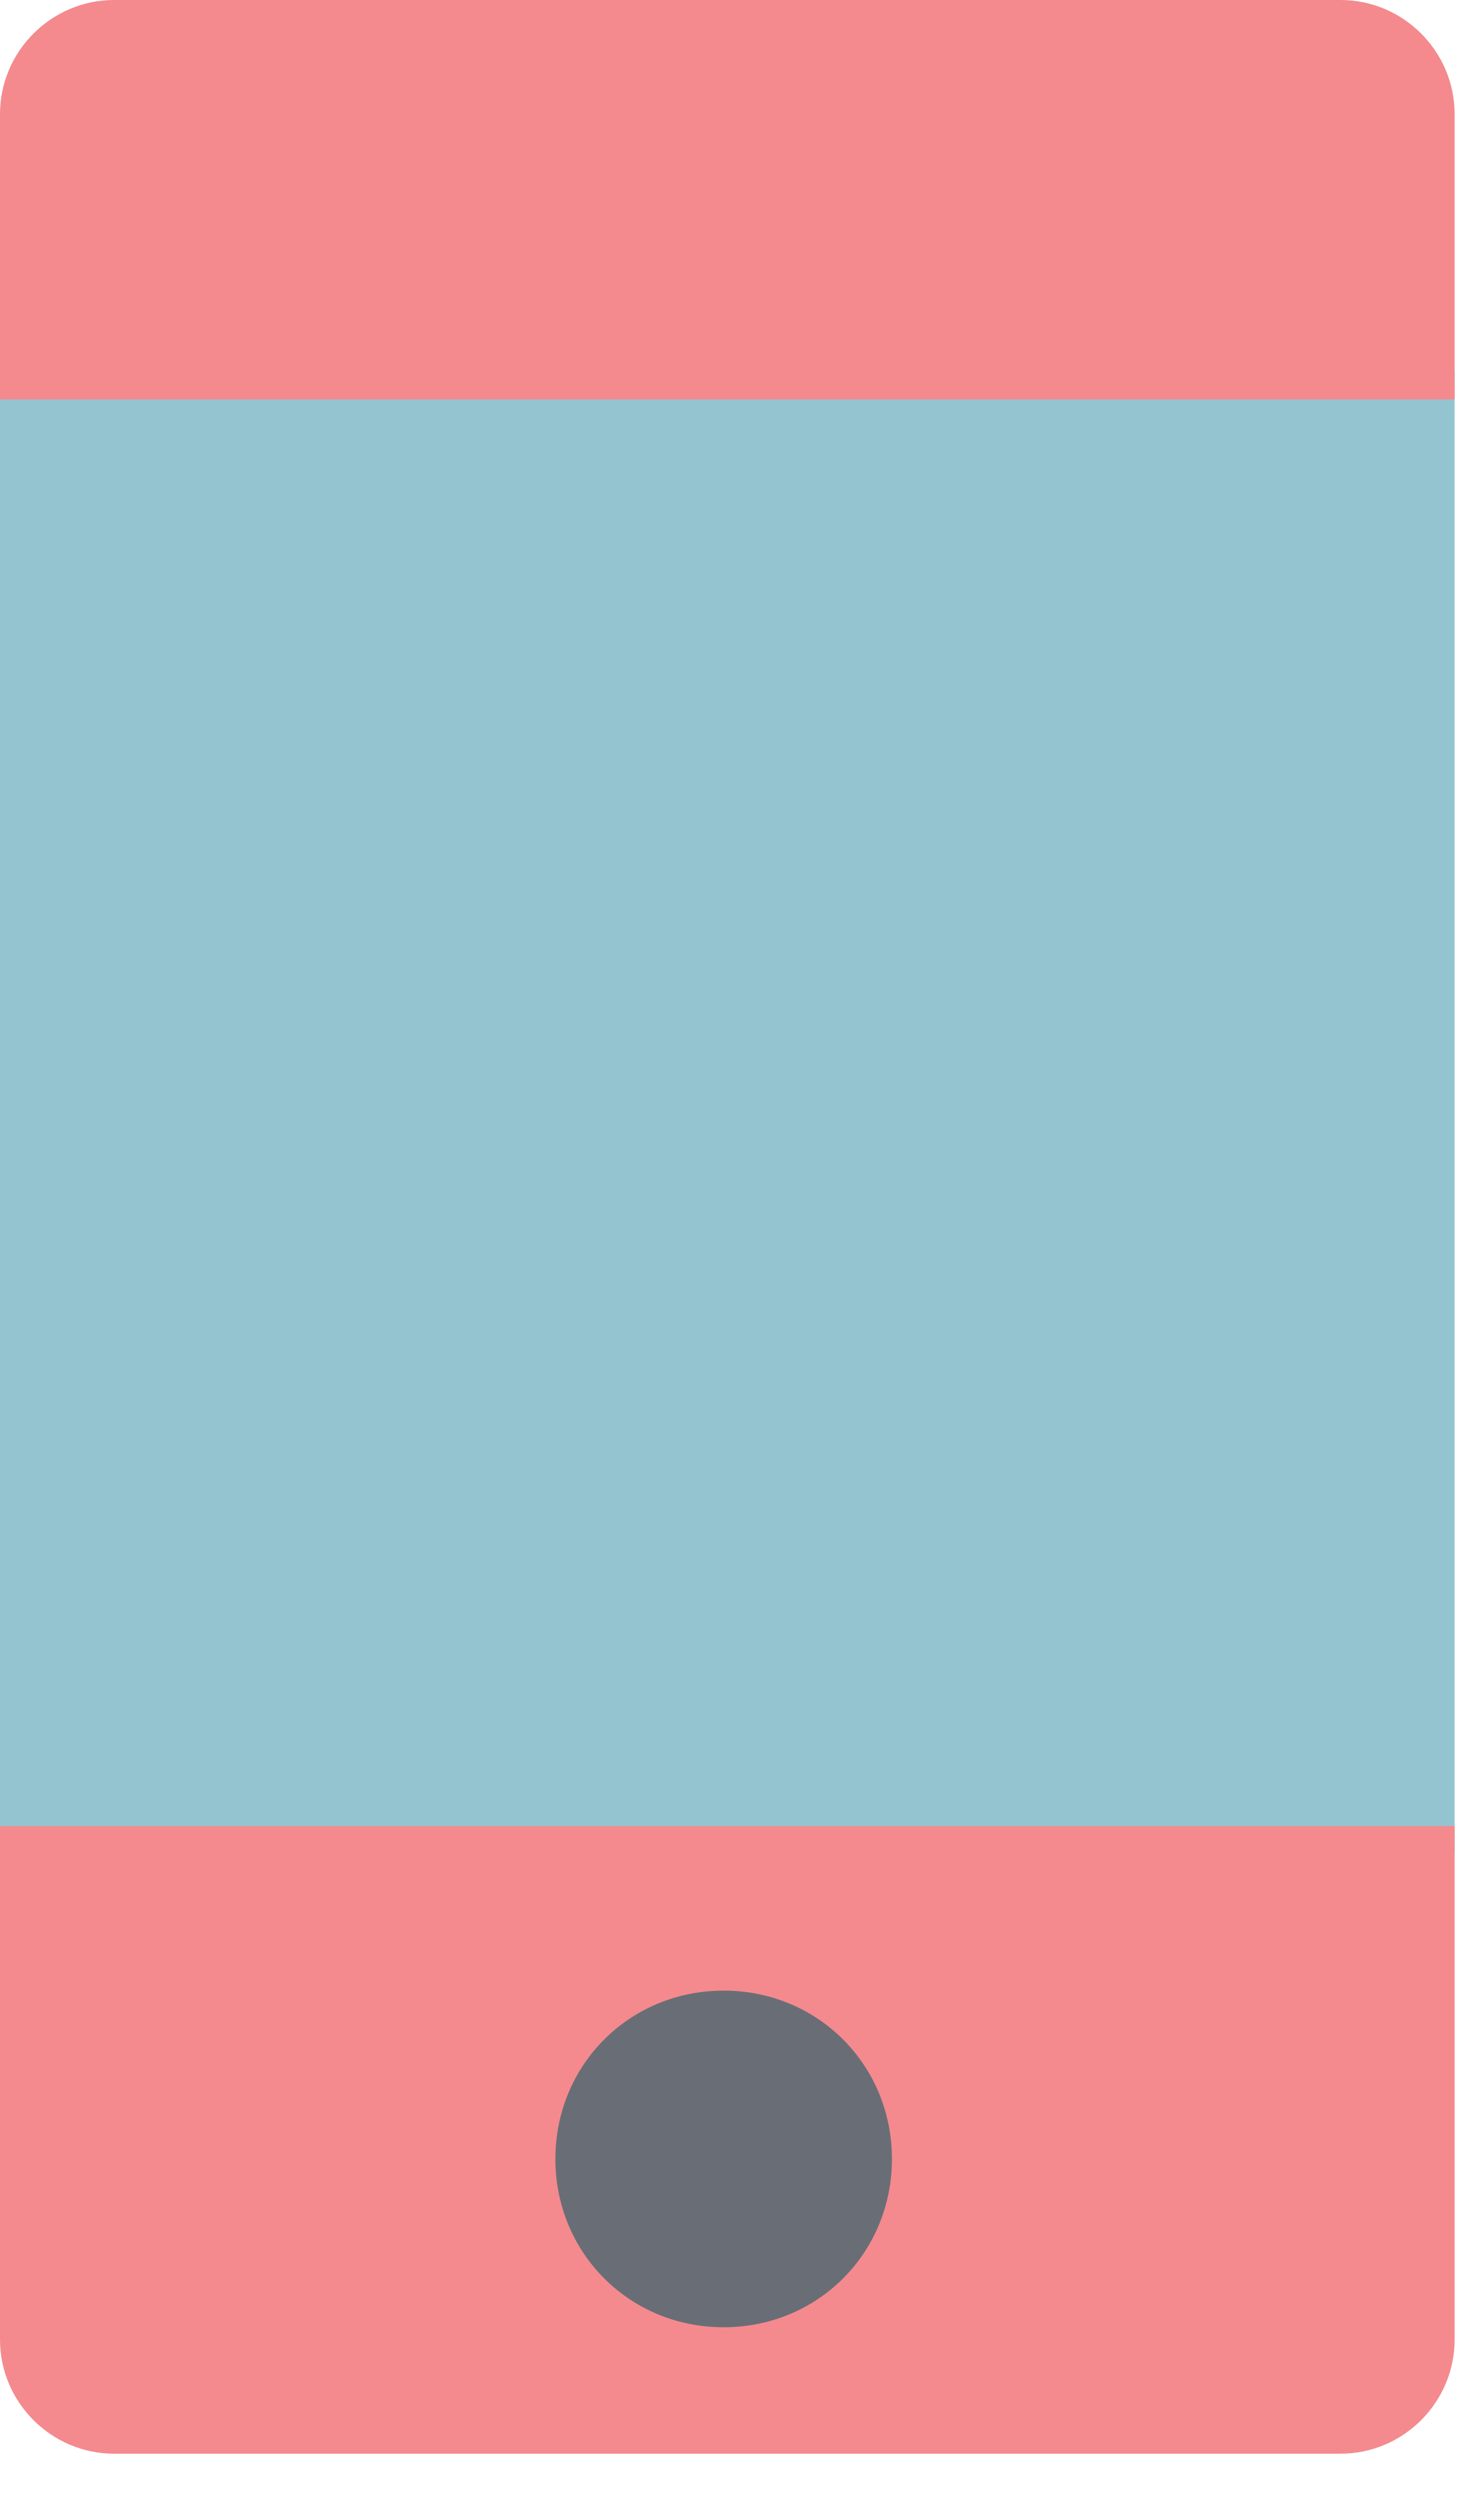
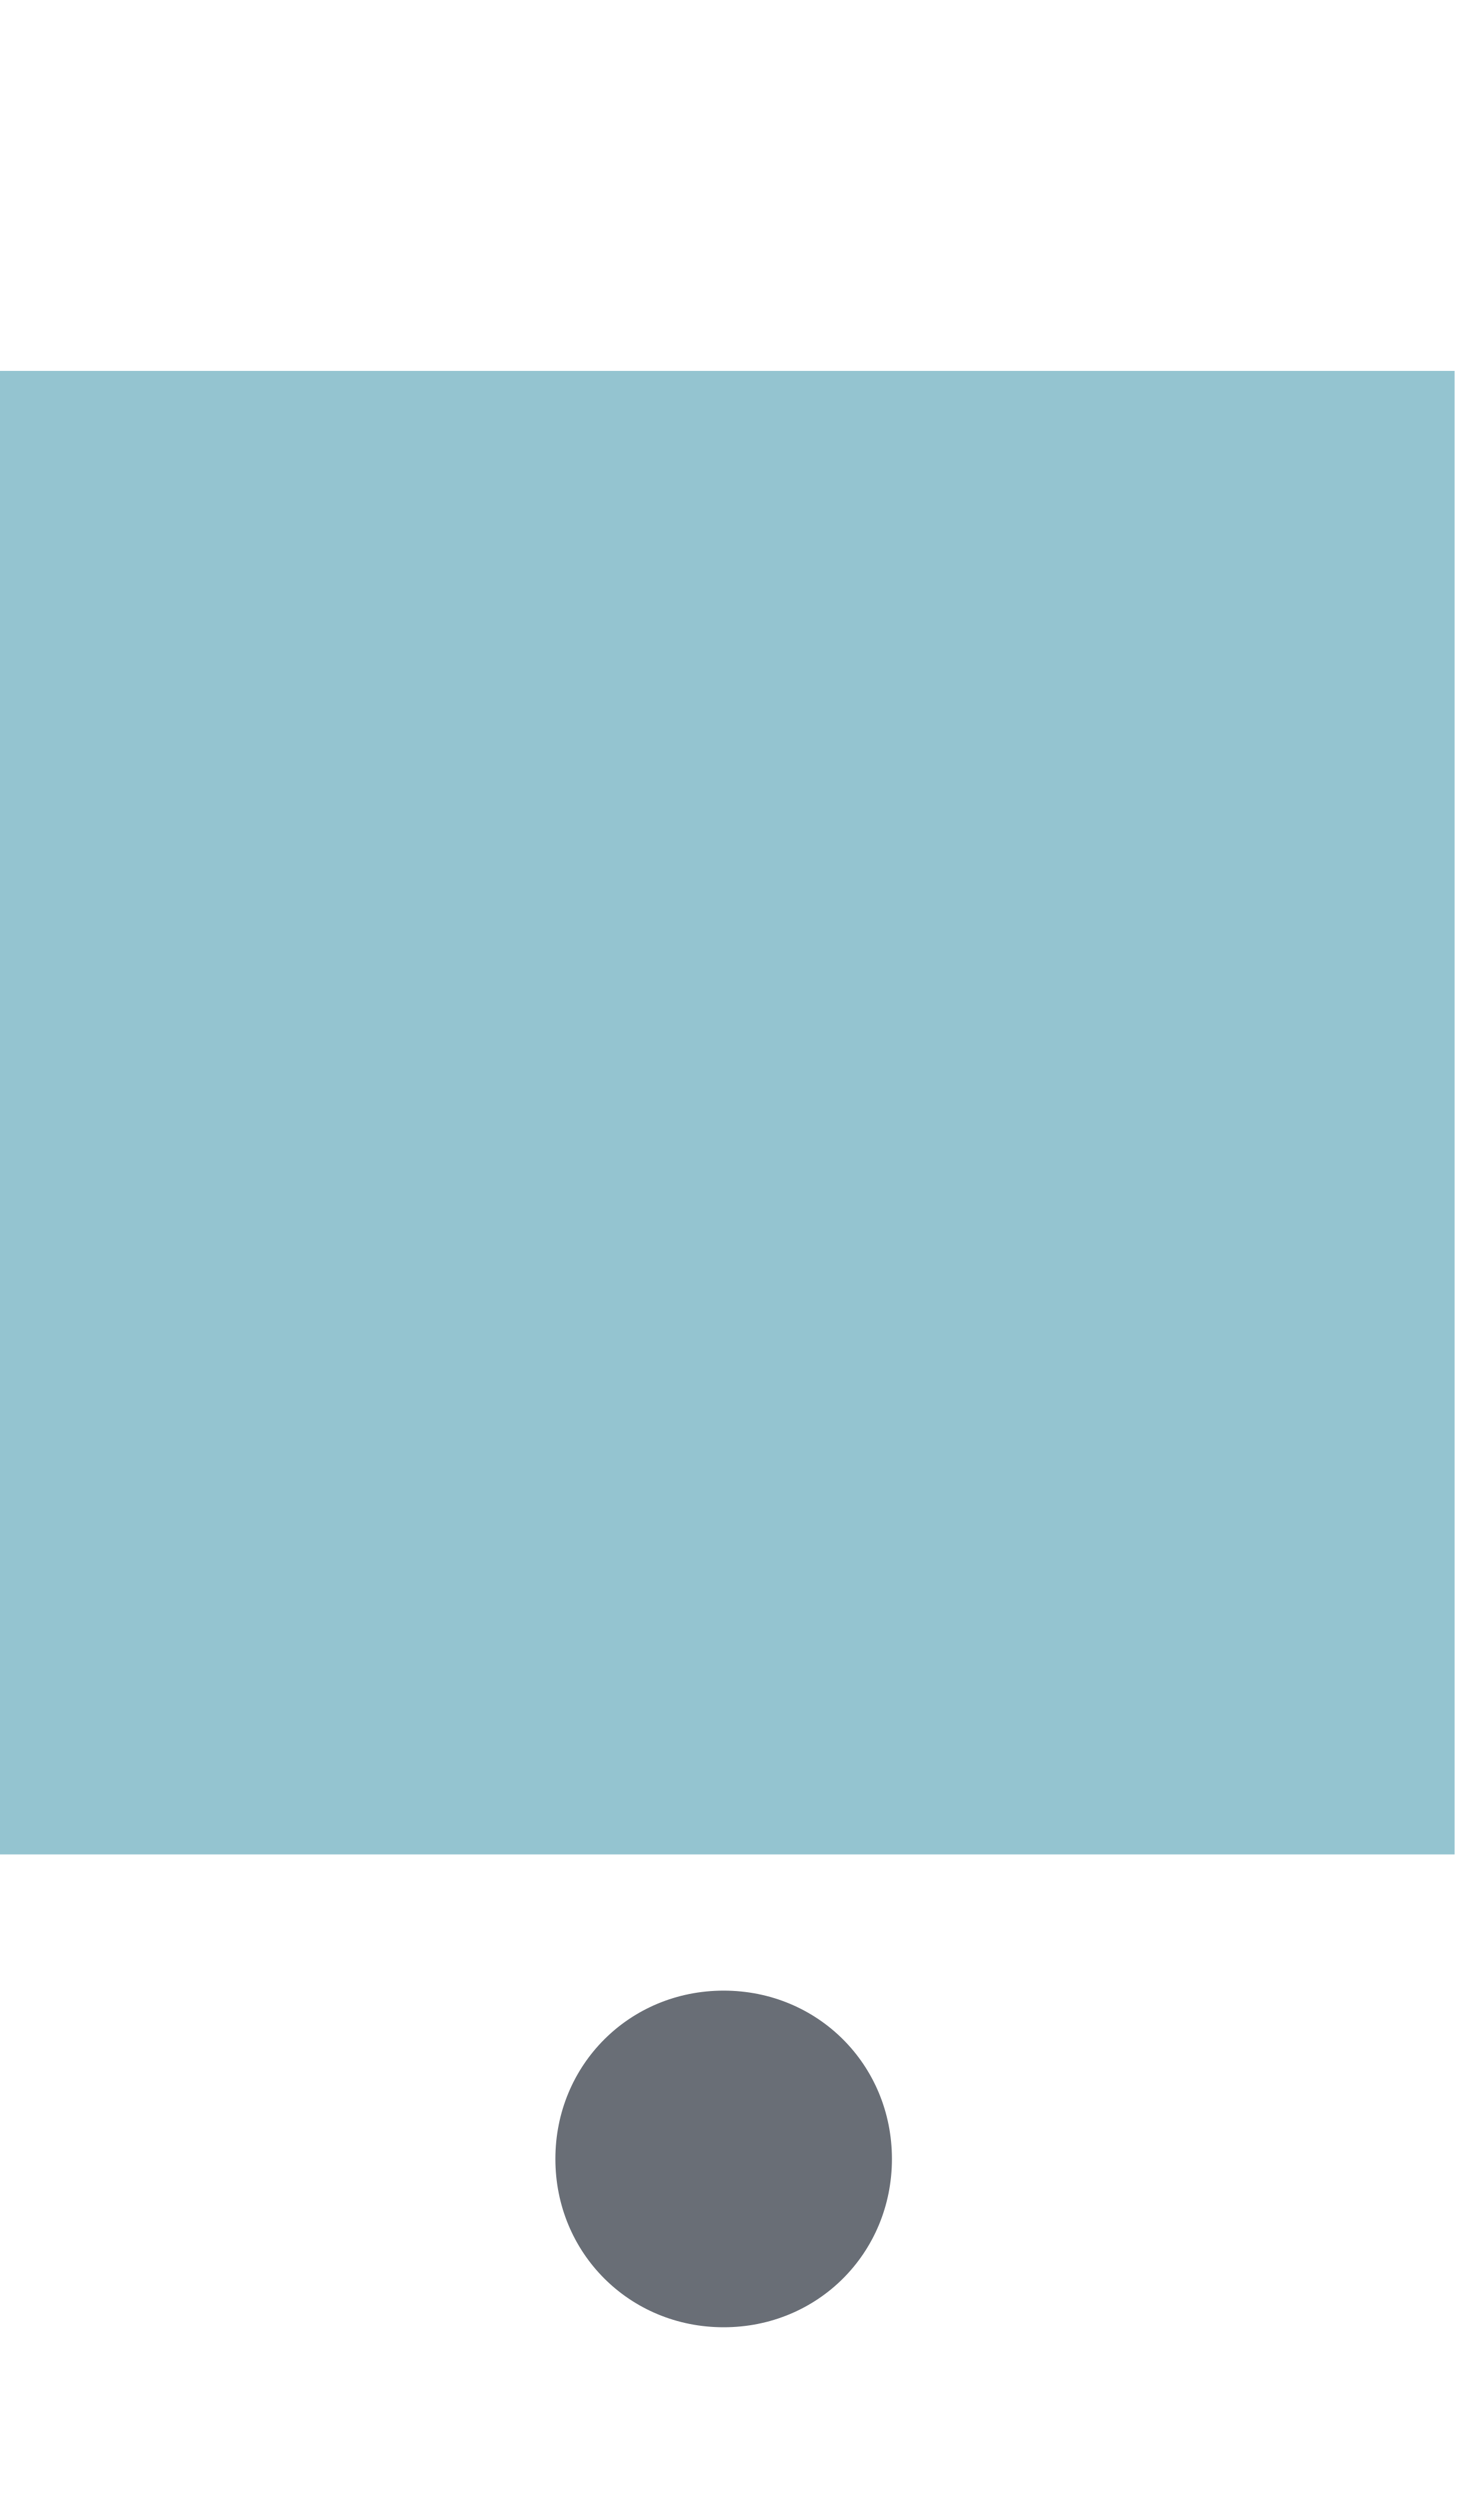
<svg xmlns="http://www.w3.org/2000/svg" width="32" height="54" viewBox="0 0 32 54" fill="none">
  <path d="M6.10352e-05 8.012V40.058H30.814H31.43V8.012H30.814H6.10352e-05Z" fill="#94C4D0" />
-   <path d="M28.965 0H2.465C1.109 0 0 1.109 0 2.465V8.628H30.814H31.43V2.465C31.43 1.109 30.321 0 28.965 0Z" fill="#F48A8E" />
-   <path d="M6.10352e-05 39.445V50.538C6.10352e-05 51.894 1.109 53.003 2.465 53.003H28.965C30.321 53.003 31.43 51.894 31.43 50.538V39.445H30.814H6.10352e-05Z" fill="#F48A8E" />
  <path d="M15.636 43C13.602 43 12 44.602 12 46.636C12 48.67 13.602 50.272 15.636 50.272C17.67 50.272 19.272 48.67 19.272 46.636C19.272 44.602 17.67 43 15.636 43Z" fill="#696E76" />
</svg>